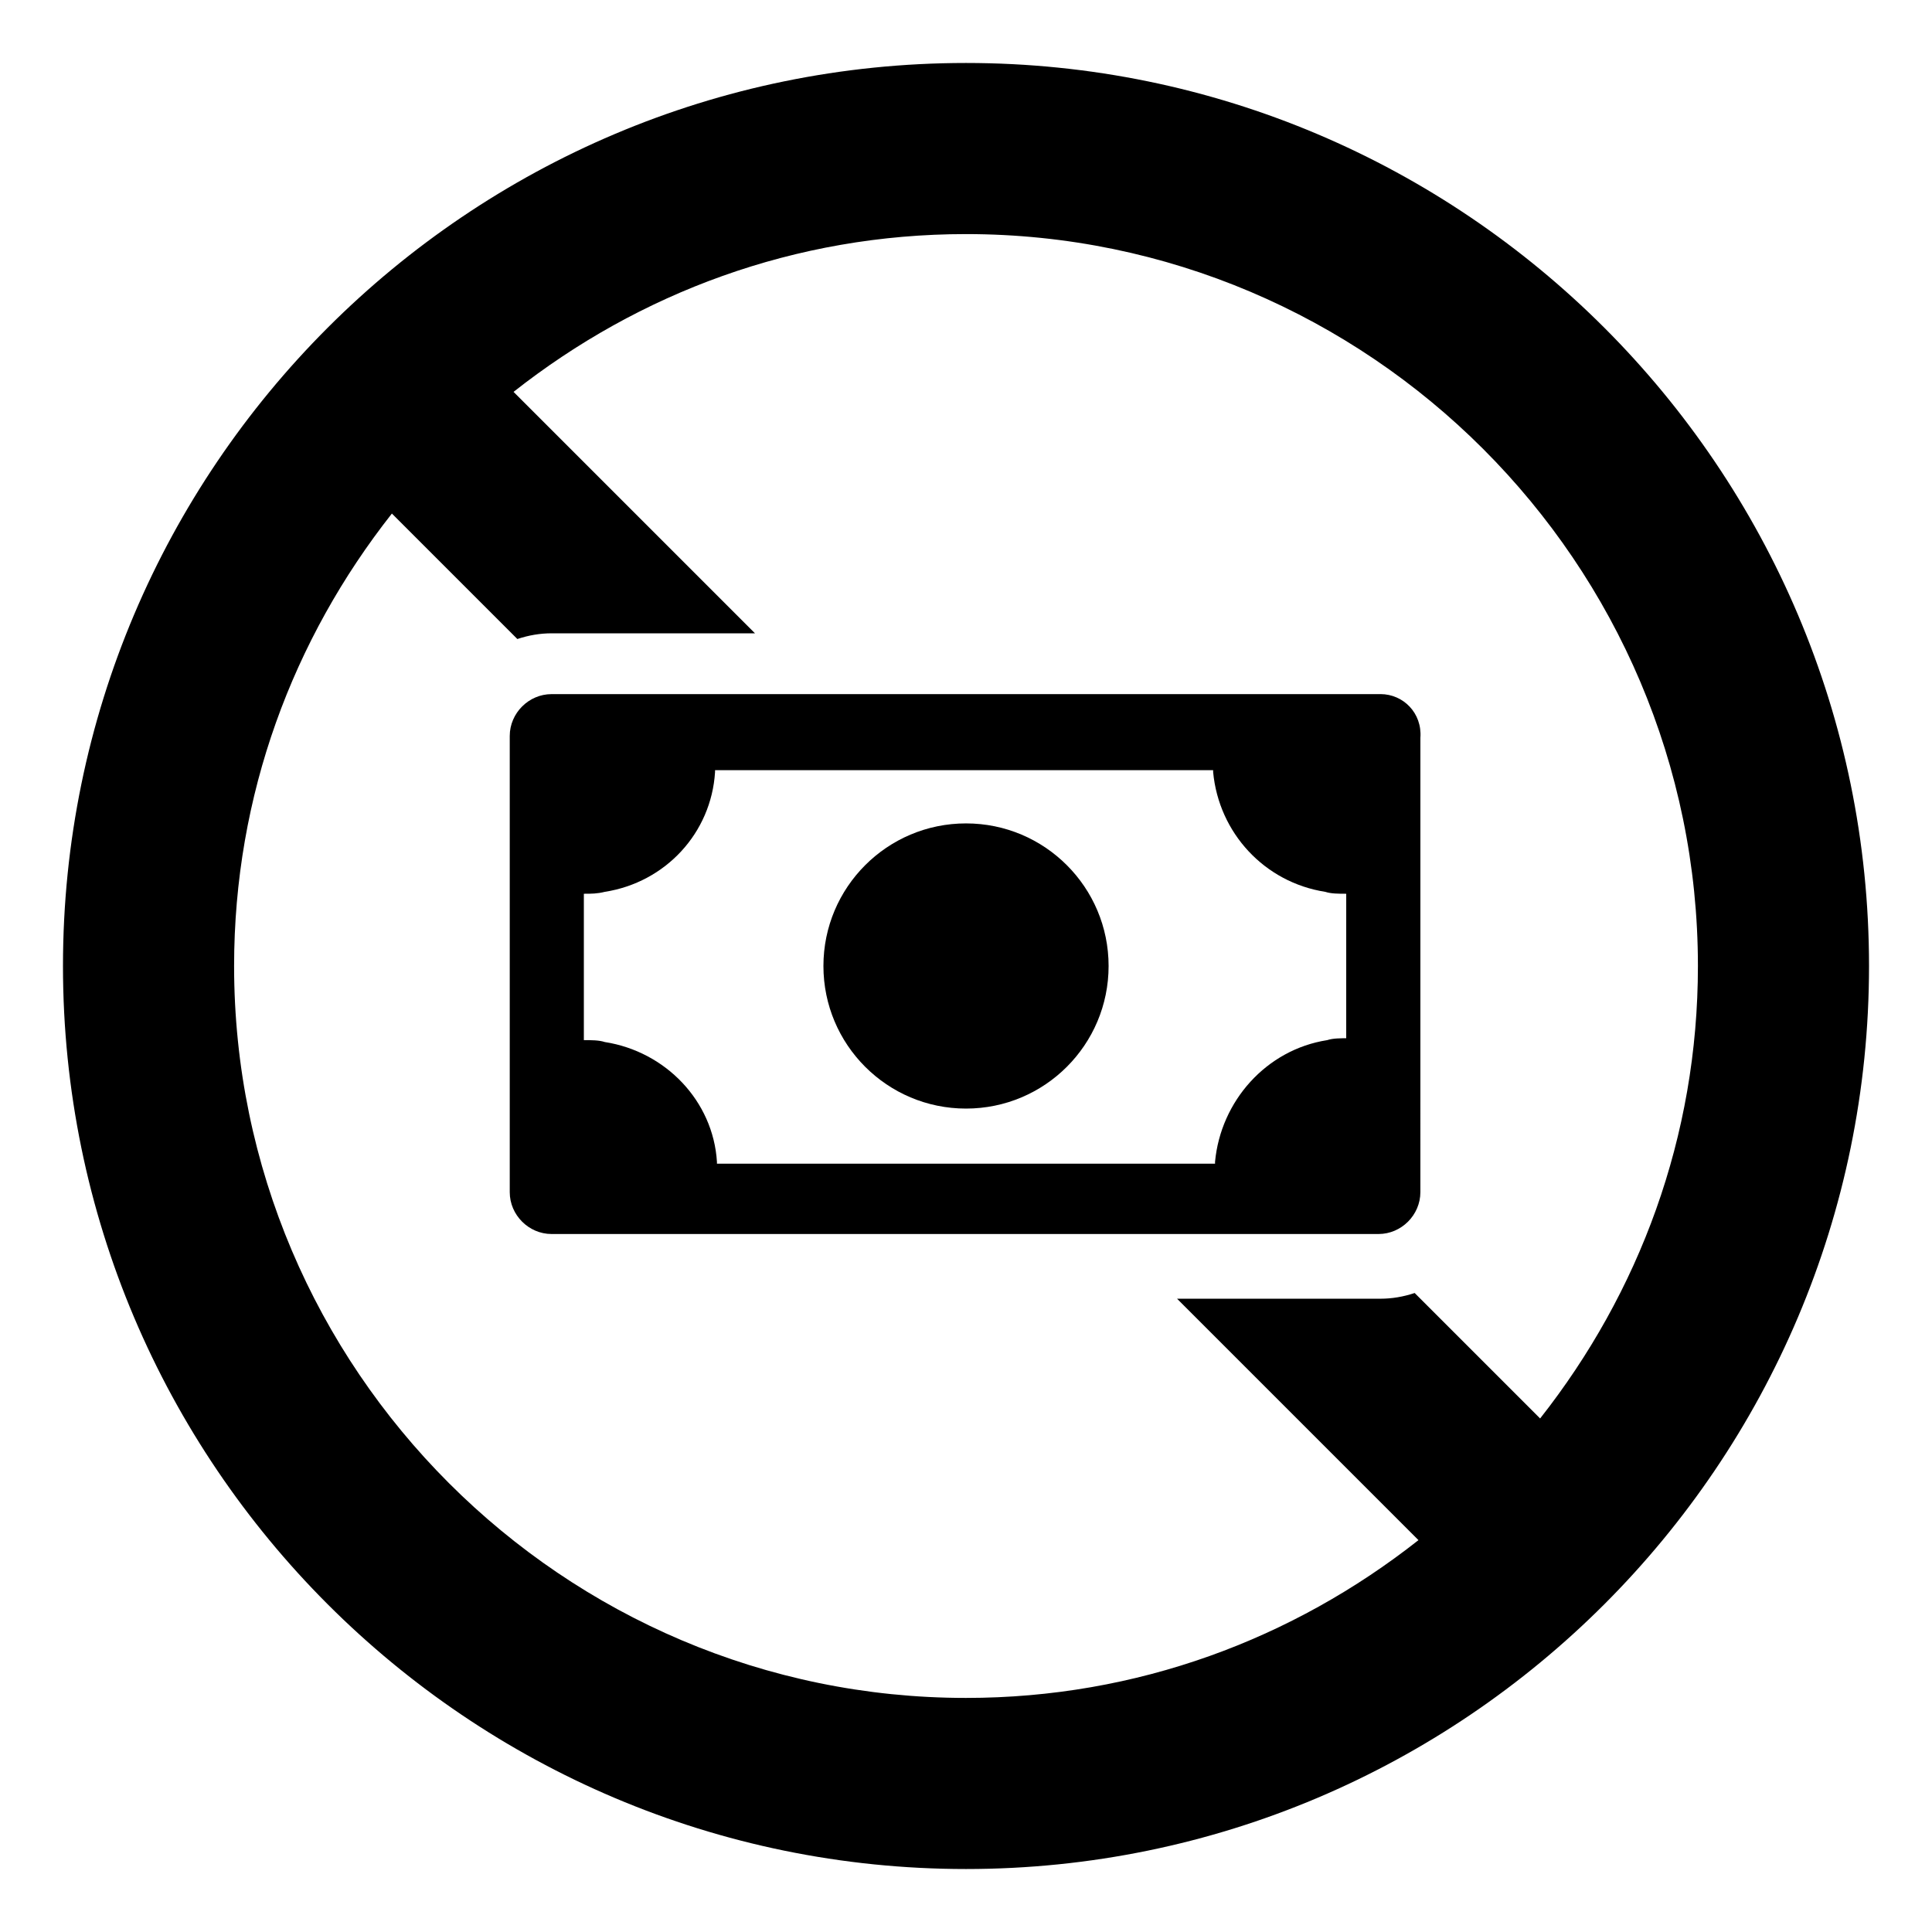
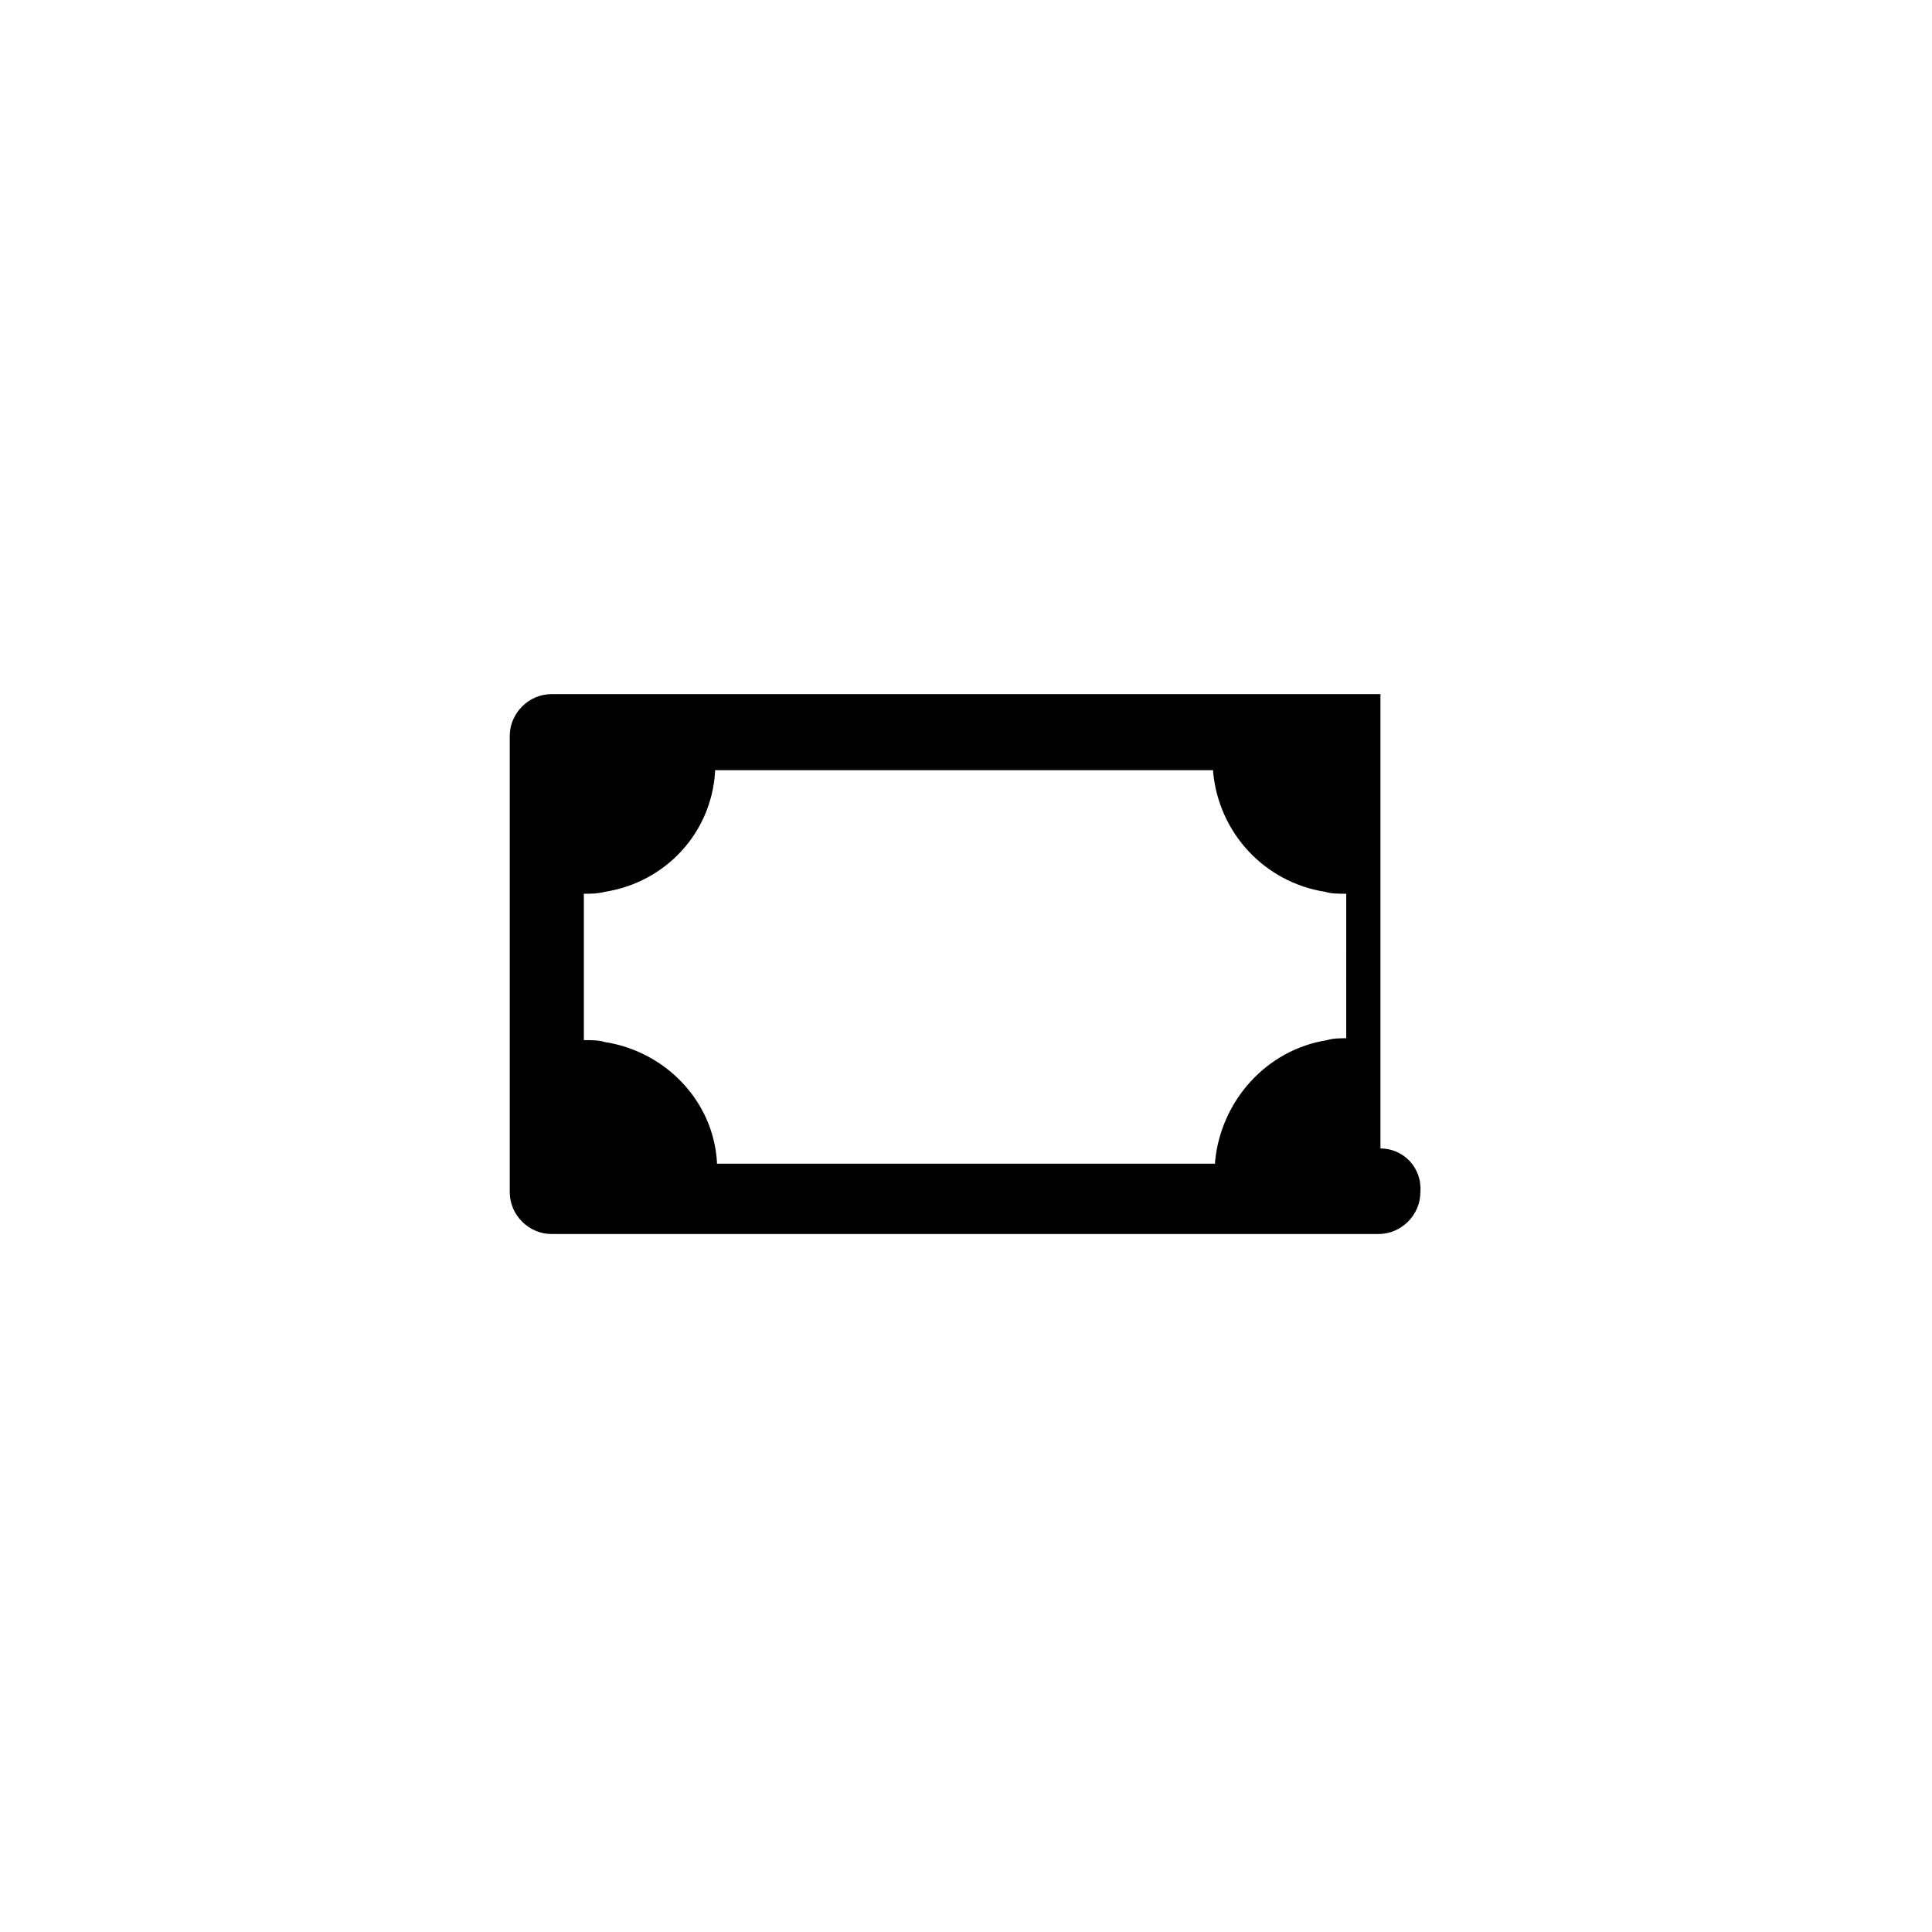
<svg xmlns="http://www.w3.org/2000/svg" fill="#000000" width="800px" height="800px" version="1.1" viewBox="144 144 512 512">
  <g>
-     <path d="m400 160.69c-132 0-239.31 107.31-239.31 239.31 0 132 107.31 239.31 239.31 239.31 132 0 239.31-107.31 239.31-239.31 0-132-107.31-239.31-239.31-239.31zm152.15 359.22-33.25-33.25c-3.023 1.008-6.047 1.512-9.07 1.512l-53.906-0.004 63.984 63.984c-33.254 26.199-74.566 41.816-119.91 41.816-106.81 0-193.96-87.16-193.96-193.96 0-45.344 15.617-86.656 41.816-119.91l33.25 33.25c3.023-1.008 6.047-1.512 9.07-1.512h53.906l-63.984-63.984c33.25-26.199 74.562-41.816 119.91-41.816 106.81 0 193.96 87.16 193.96 193.96 0 45.344-15.617 86.656-41.816 119.91z" />
-     <path d="m509.83 327.95h-219.66c-6.047 0-11.082 5.039-11.082 11.082v120.91c0 6.047 5.039 11.082 11.082 11.082h219.16c6.047 0 11.082-5.039 11.082-11.082l0.004-120.41c0.504-6.551-4.535-11.59-10.582-11.59zm-8.562 91.191c-2.016 0-4.031 0-5.543 0.504-16.121 2.519-28.215 16.121-29.727 32.242v0.504h-132v-0.504c-1.008-16.121-13.602-29.223-29.727-31.738-1.512-0.504-3.527-0.504-5.543-0.504v-38.793c2.016 0 3.527 0 5.543-0.504 16.121-2.519 28.215-15.617 29.223-31.738v-0.504h132v0.504c1.512 16.121 13.602 29.223 29.727 31.738 1.512 0.504 3.527 0.504 5.543 0.504l-0.004 38.289z" />
-     <path d="m437.79 400c0 20.867-16.918 37.785-37.785 37.785-20.871 0-37.789-16.918-37.789-37.785 0-20.871 16.918-37.789 37.789-37.789 20.867 0 37.785 16.918 37.785 37.789" />
+     <path d="m509.83 327.95h-219.66c-6.047 0-11.082 5.039-11.082 11.082v120.91c0 6.047 5.039 11.082 11.082 11.082h219.16c6.047 0 11.082-5.039 11.082-11.082c0.504-6.551-4.535-11.59-10.582-11.59zm-8.562 91.191c-2.016 0-4.031 0-5.543 0.504-16.121 2.519-28.215 16.121-29.727 32.242v0.504h-132v-0.504c-1.008-16.121-13.602-29.223-29.727-31.738-1.512-0.504-3.527-0.504-5.543-0.504v-38.793c2.016 0 3.527 0 5.543-0.504 16.121-2.519 28.215-15.617 29.223-31.738v-0.504h132v0.504c1.512 16.121 13.602 29.223 29.727 31.738 1.512 0.504 3.527 0.504 5.543 0.504l-0.004 38.289z" />
  </g>
</svg>